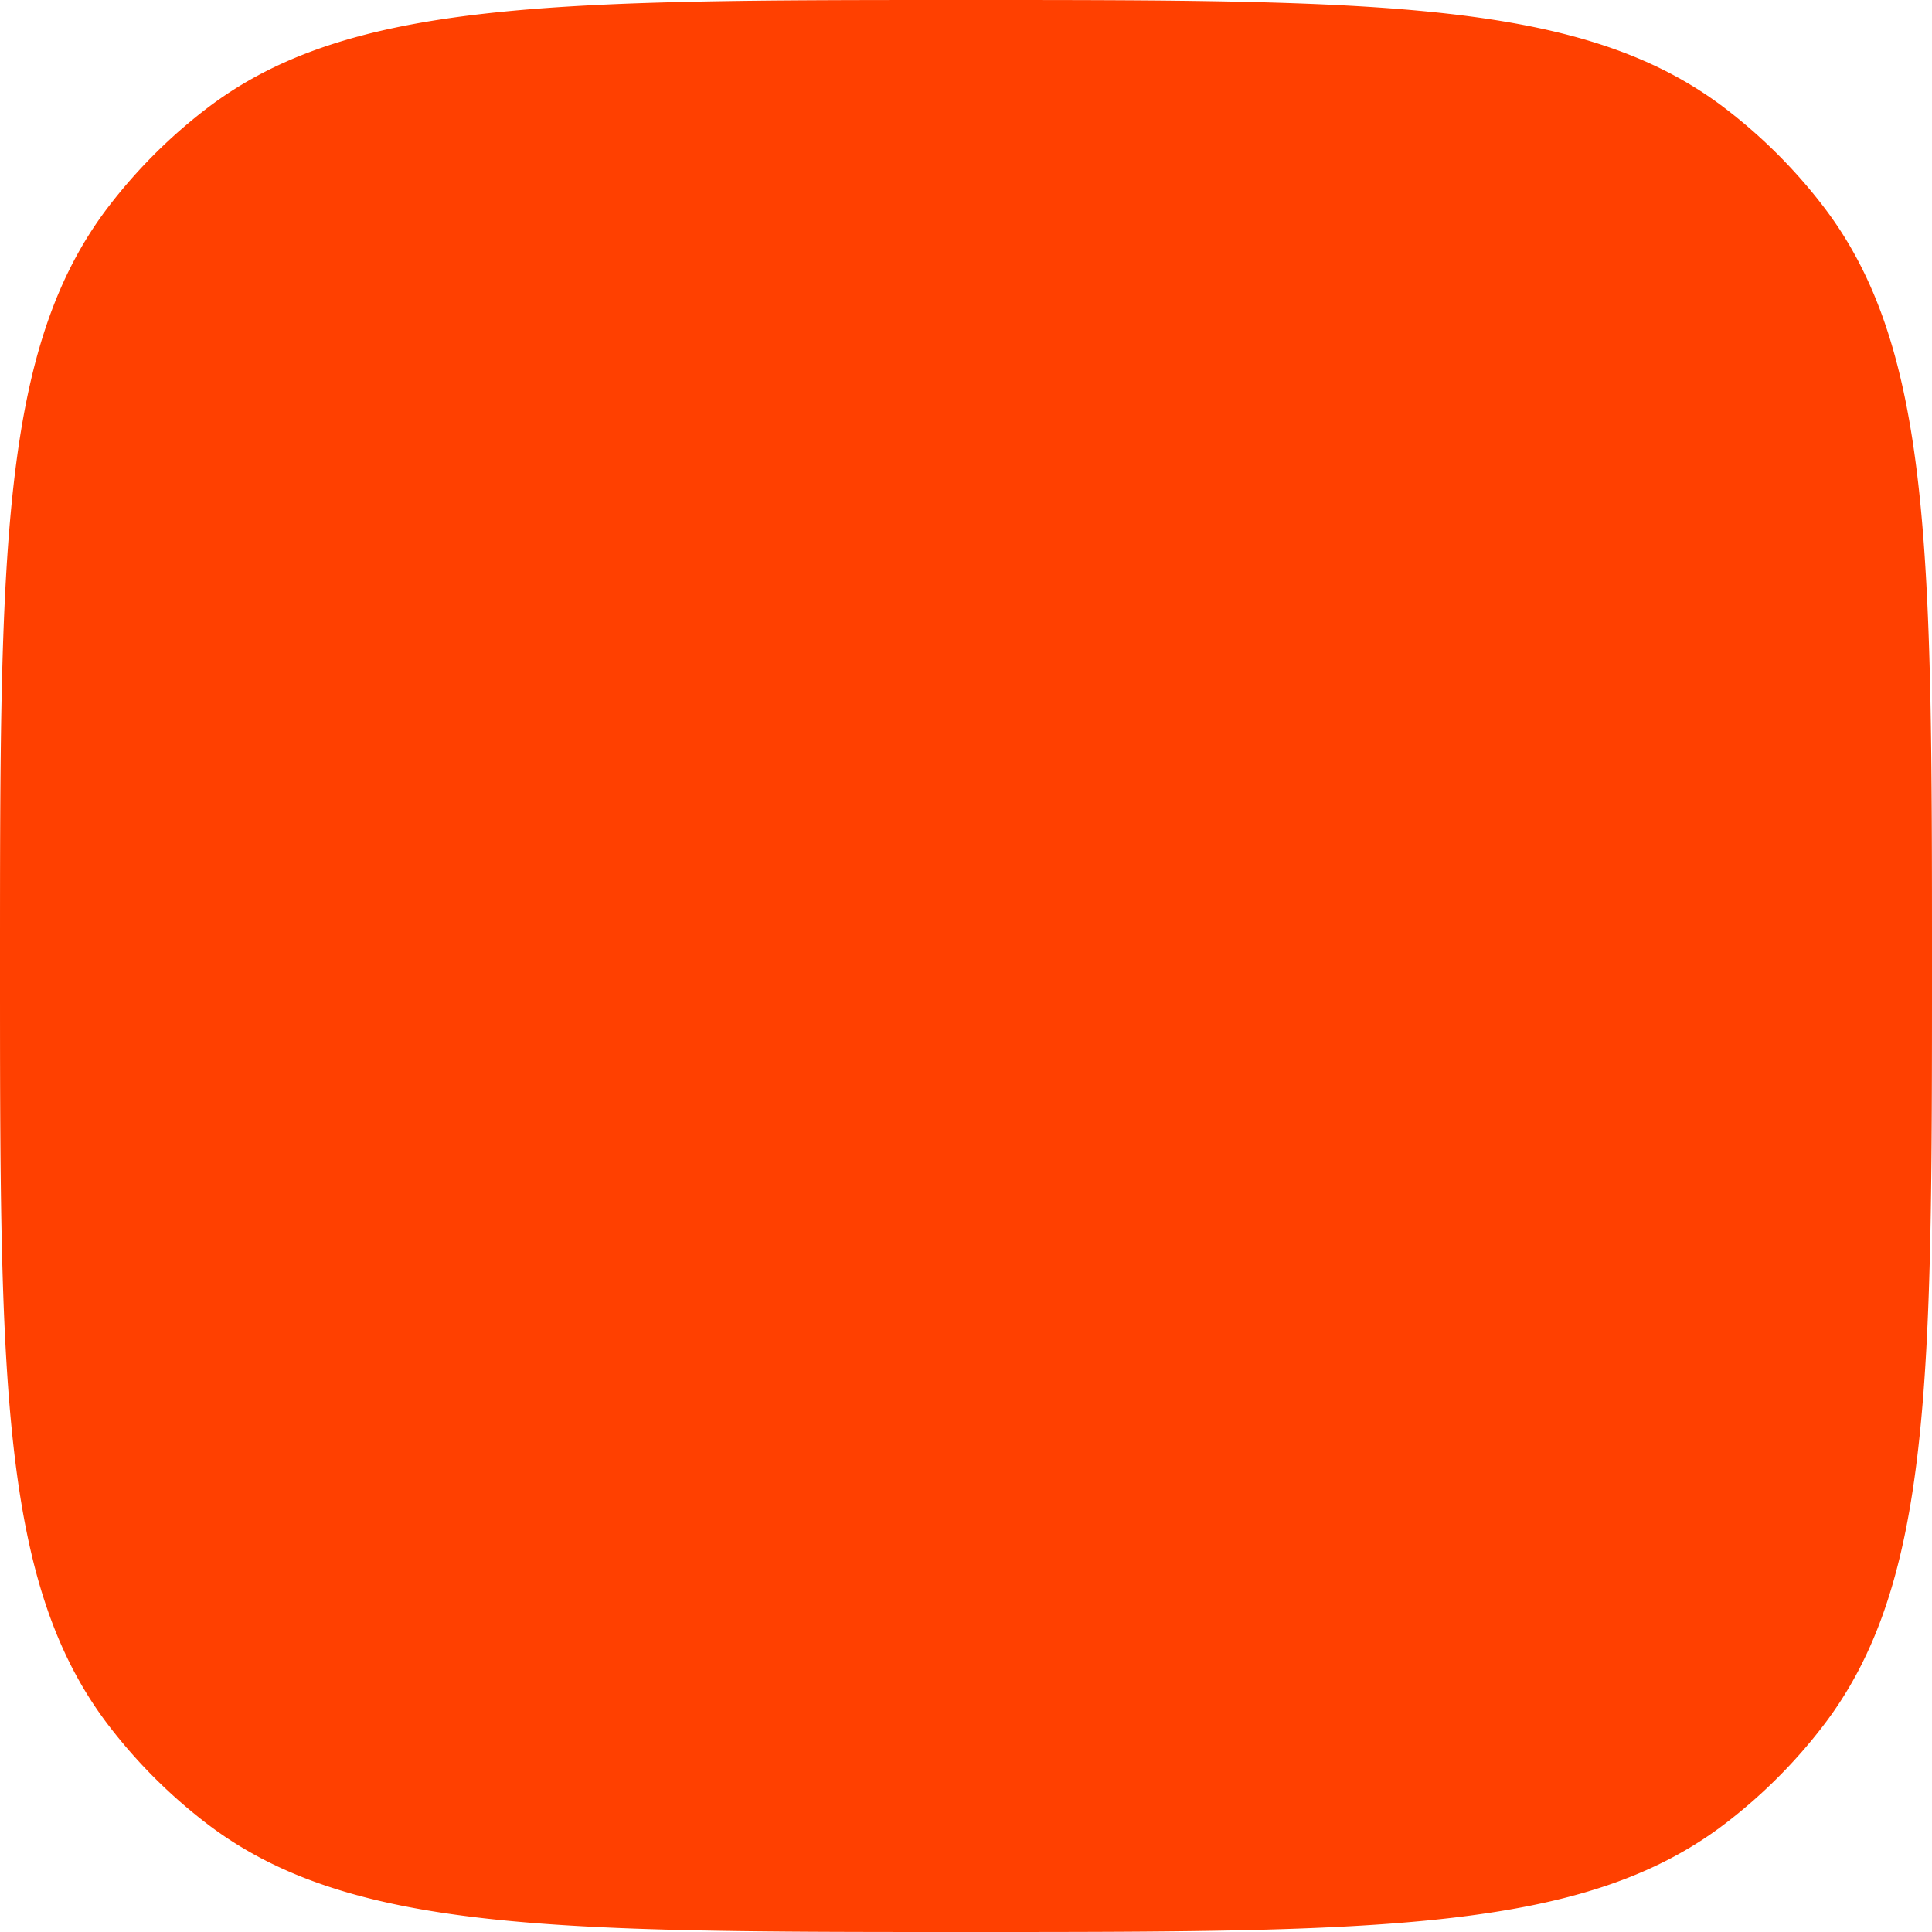
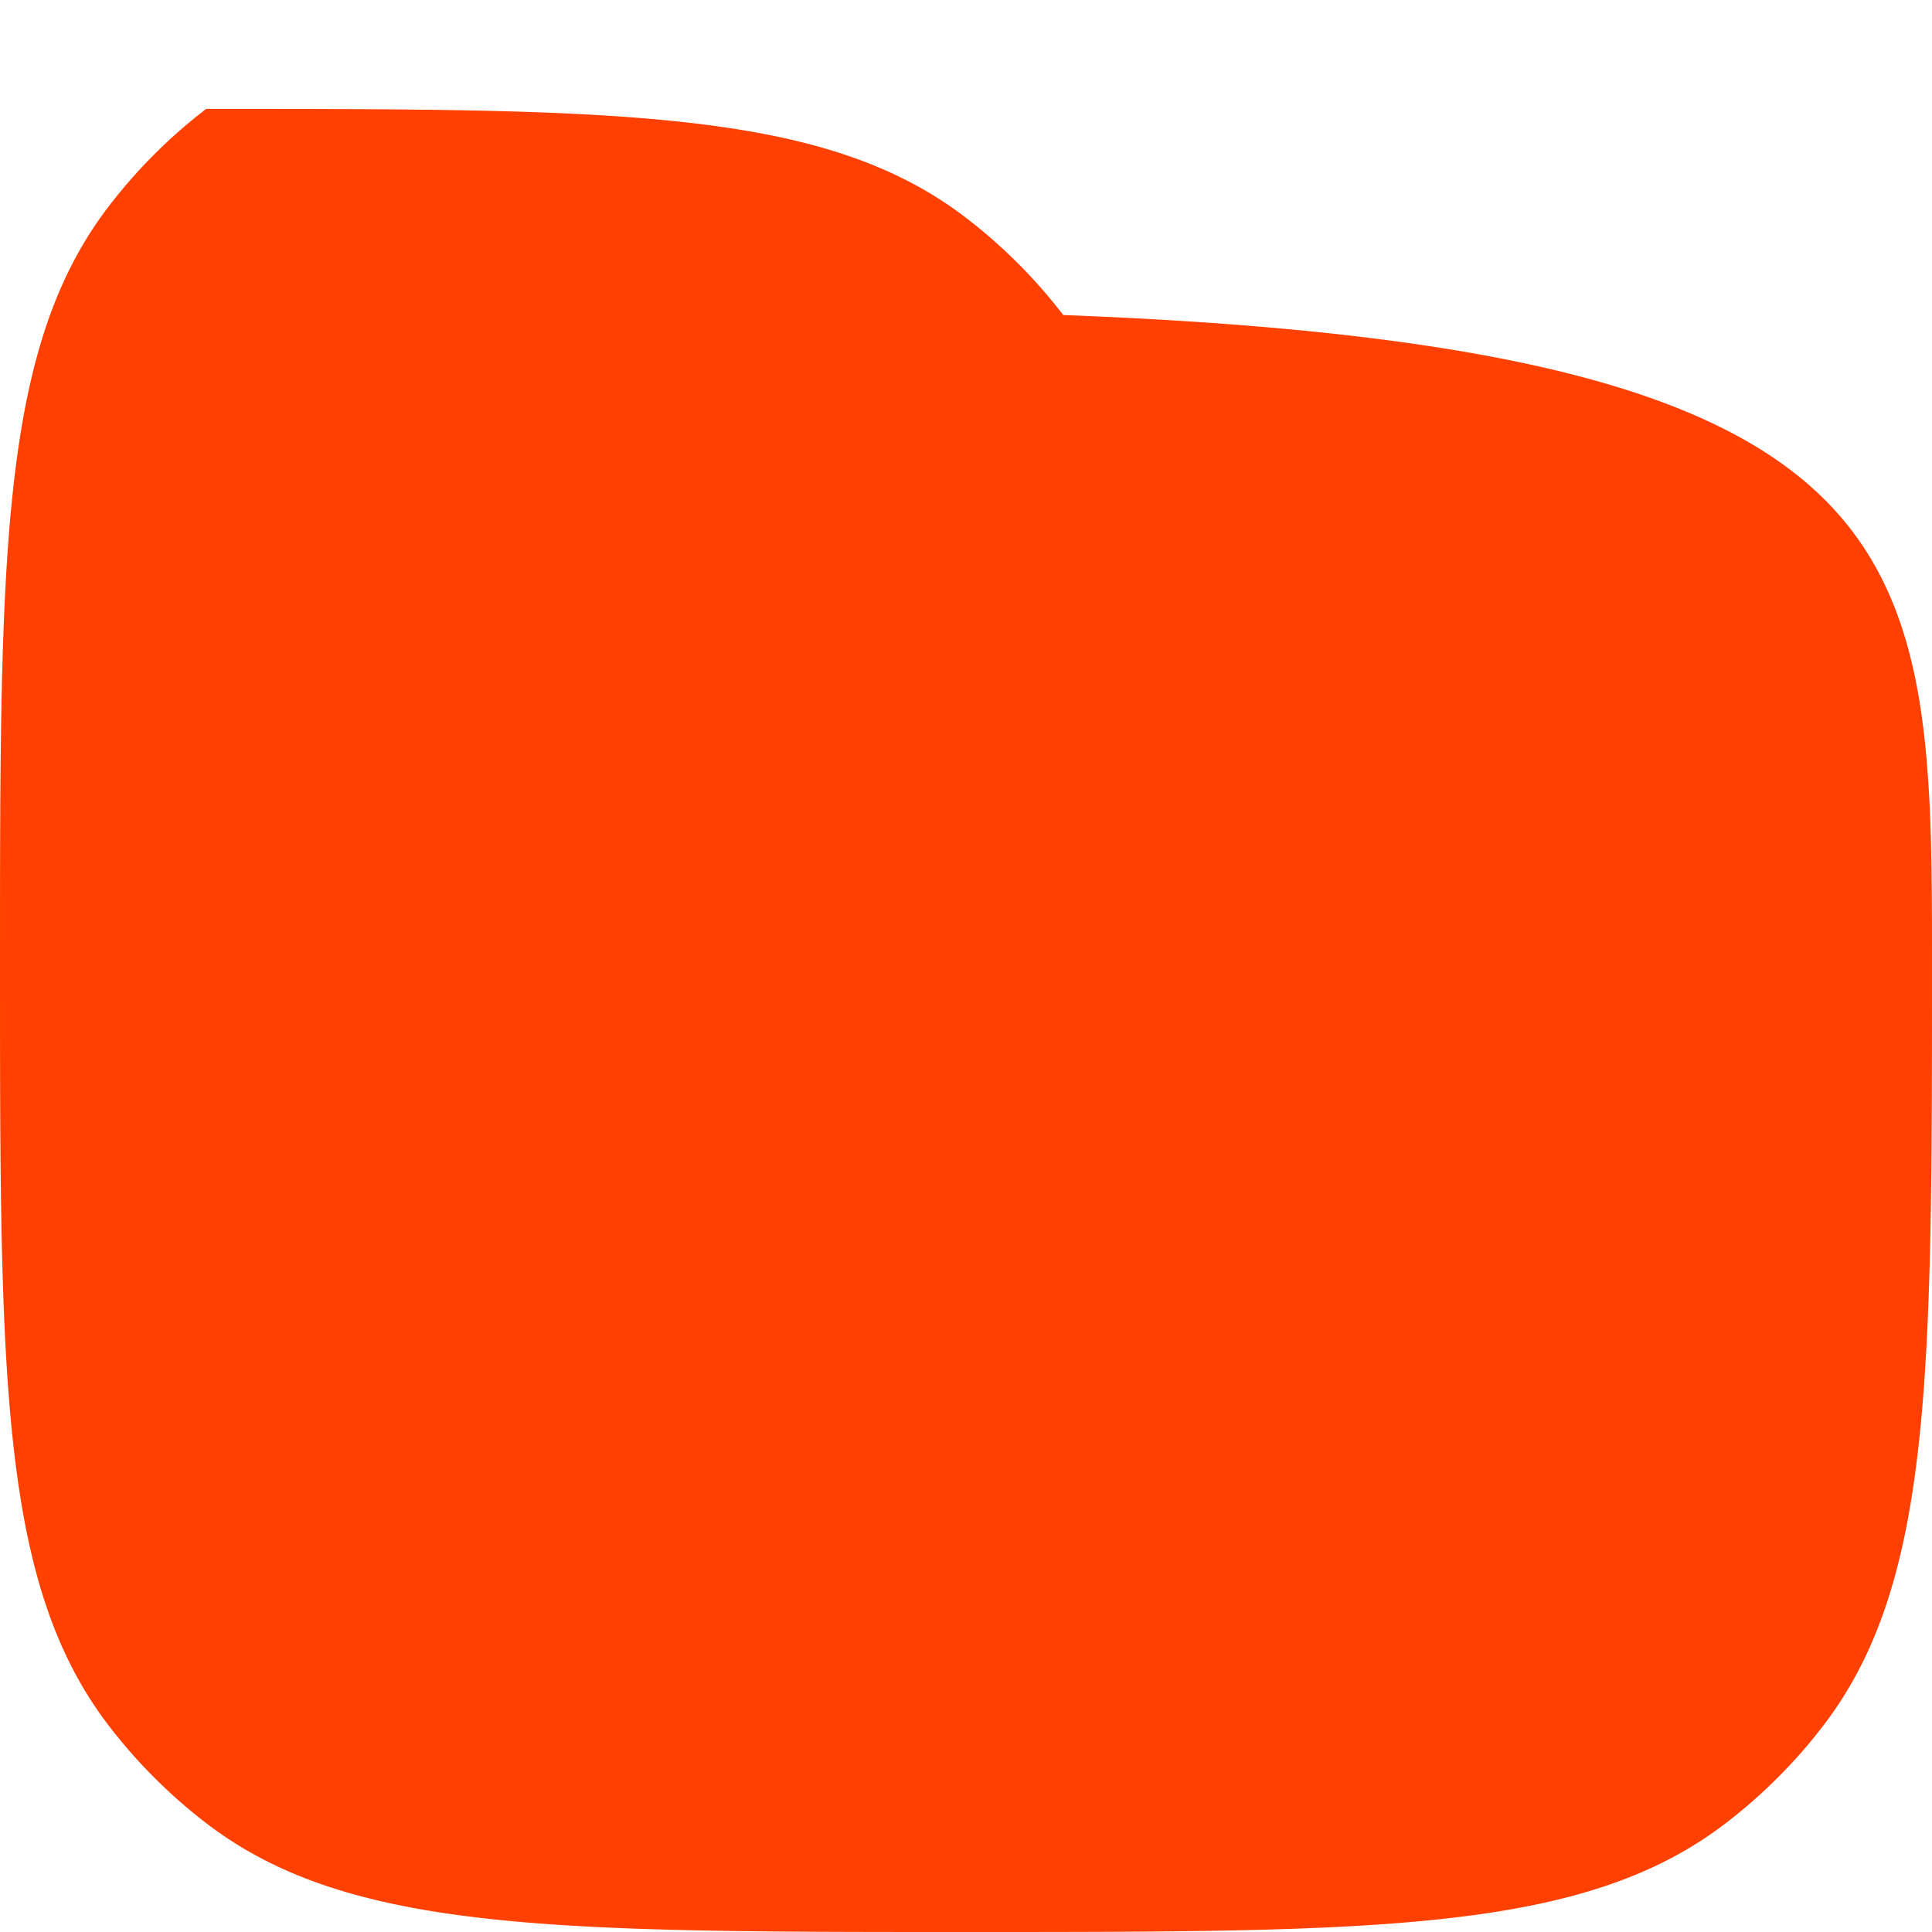
<svg xmlns="http://www.w3.org/2000/svg" fill="none" viewBox="0 0 48 48">
-   <path fill="#FF4000" d="M0 24C0 13.765 0 8.647 2.705 5.122a13.091 13.091 0 0 1 2.416-2.416C8.647 0 13.765 0 24 0c10.235 0 15.353 0 18.878 2.705a13.087 13.087 0 0 1 2.417 2.416C48 8.647 48 13.765 48 24c0 10.235 0 15.353-2.705 18.878-.696.908-1.509 1.72-2.417 2.417C39.353 48 34.235 48 24 48c-10.235 0-15.353 0-18.878-2.705a13.088 13.088 0 0 1-2.416-2.417C0 39.353 0 34.235 0 24Z" />
+   <path fill="#FF4000" d="M0 24C0 13.765 0 8.647 2.705 5.122a13.091 13.091 0 0 1 2.416-2.416c10.235 0 15.353 0 18.878 2.705a13.087 13.087 0 0 1 2.417 2.416C48 8.647 48 13.765 48 24c0 10.235 0 15.353-2.705 18.878-.696.908-1.509 1.72-2.417 2.417C39.353 48 34.235 48 24 48c-10.235 0-15.353 0-18.878-2.705a13.088 13.088 0 0 1-2.416-2.417C0 39.353 0 34.235 0 24Z" />
</svg>